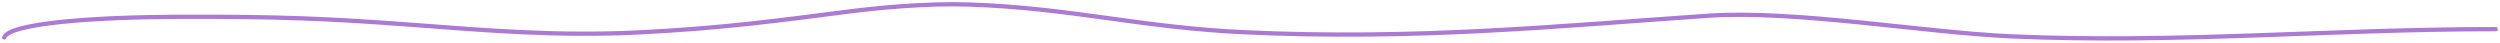
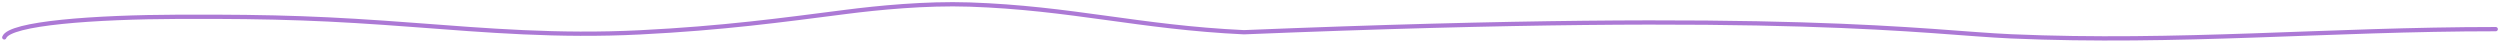
<svg xmlns="http://www.w3.org/2000/svg" width="586" height="10" viewBox="0 0 586 10" fill="none">
-   <path d="M1 8.763C2.232 5.427 22.151 4 42.001 3.934C65.189 3.856 76.91 4.334 97.264 5.866C113.969 7.123 130.705 8.552 150.031 7.583C169.55 6.603 183.134 4.73 198.341 2.78C205.647 1.844 216.932 0.719 227.22 1.063C251.087 1.862 267.088 6.412 291.574 7.556C331.957 9.442 365.232 6.093 400.316 3.693C420.726 2.296 451.147 7.635 471.444 8.522C510.441 10.225 545.929 6.831 585 6.831" stroke="#AC79D5" stroke-linecap="round" />
+   <path d="M1 8.763C2.232 5.427 22.151 4 42.001 3.934C65.189 3.856 76.91 4.334 97.264 5.866C113.969 7.123 130.705 8.552 150.031 7.583C169.55 6.603 183.134 4.73 198.341 2.78C205.647 1.844 216.932 0.719 227.22 1.063C251.087 1.862 267.088 6.412 291.574 7.556C420.726 2.296 451.147 7.635 471.444 8.522C510.441 10.225 545.929 6.831 585 6.831" stroke="#AC79D5" stroke-linecap="round" />
</svg>